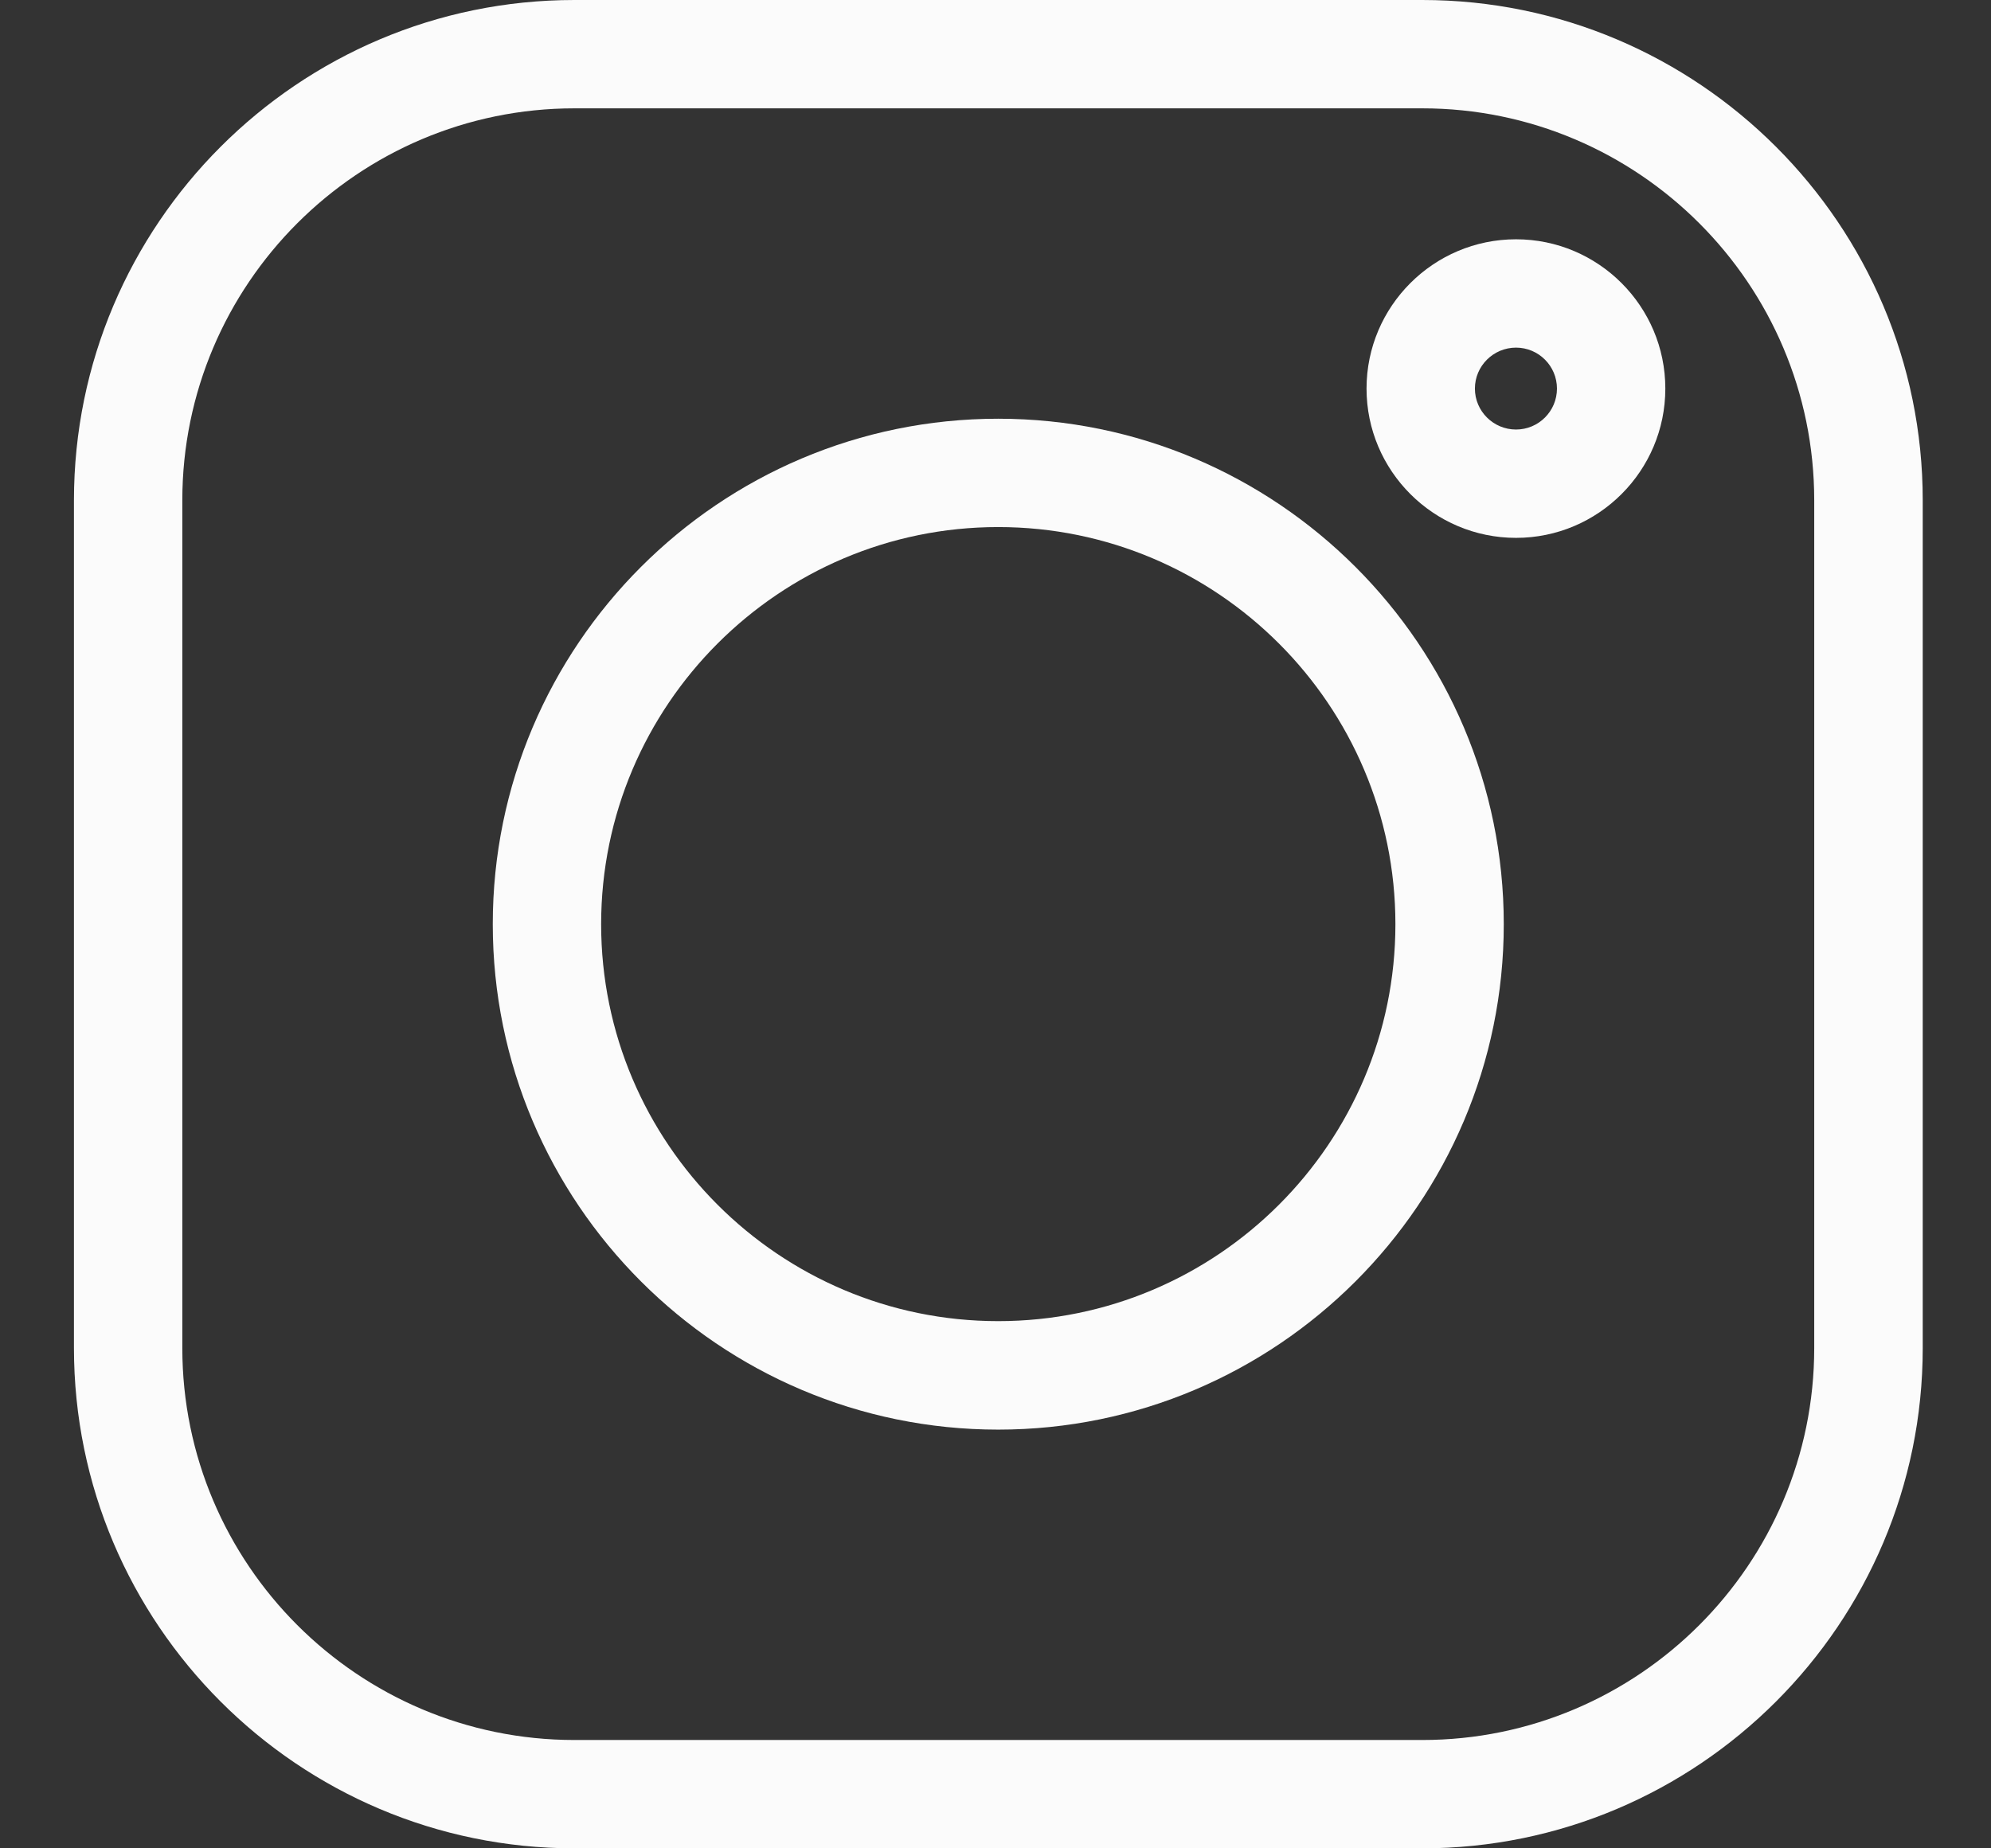
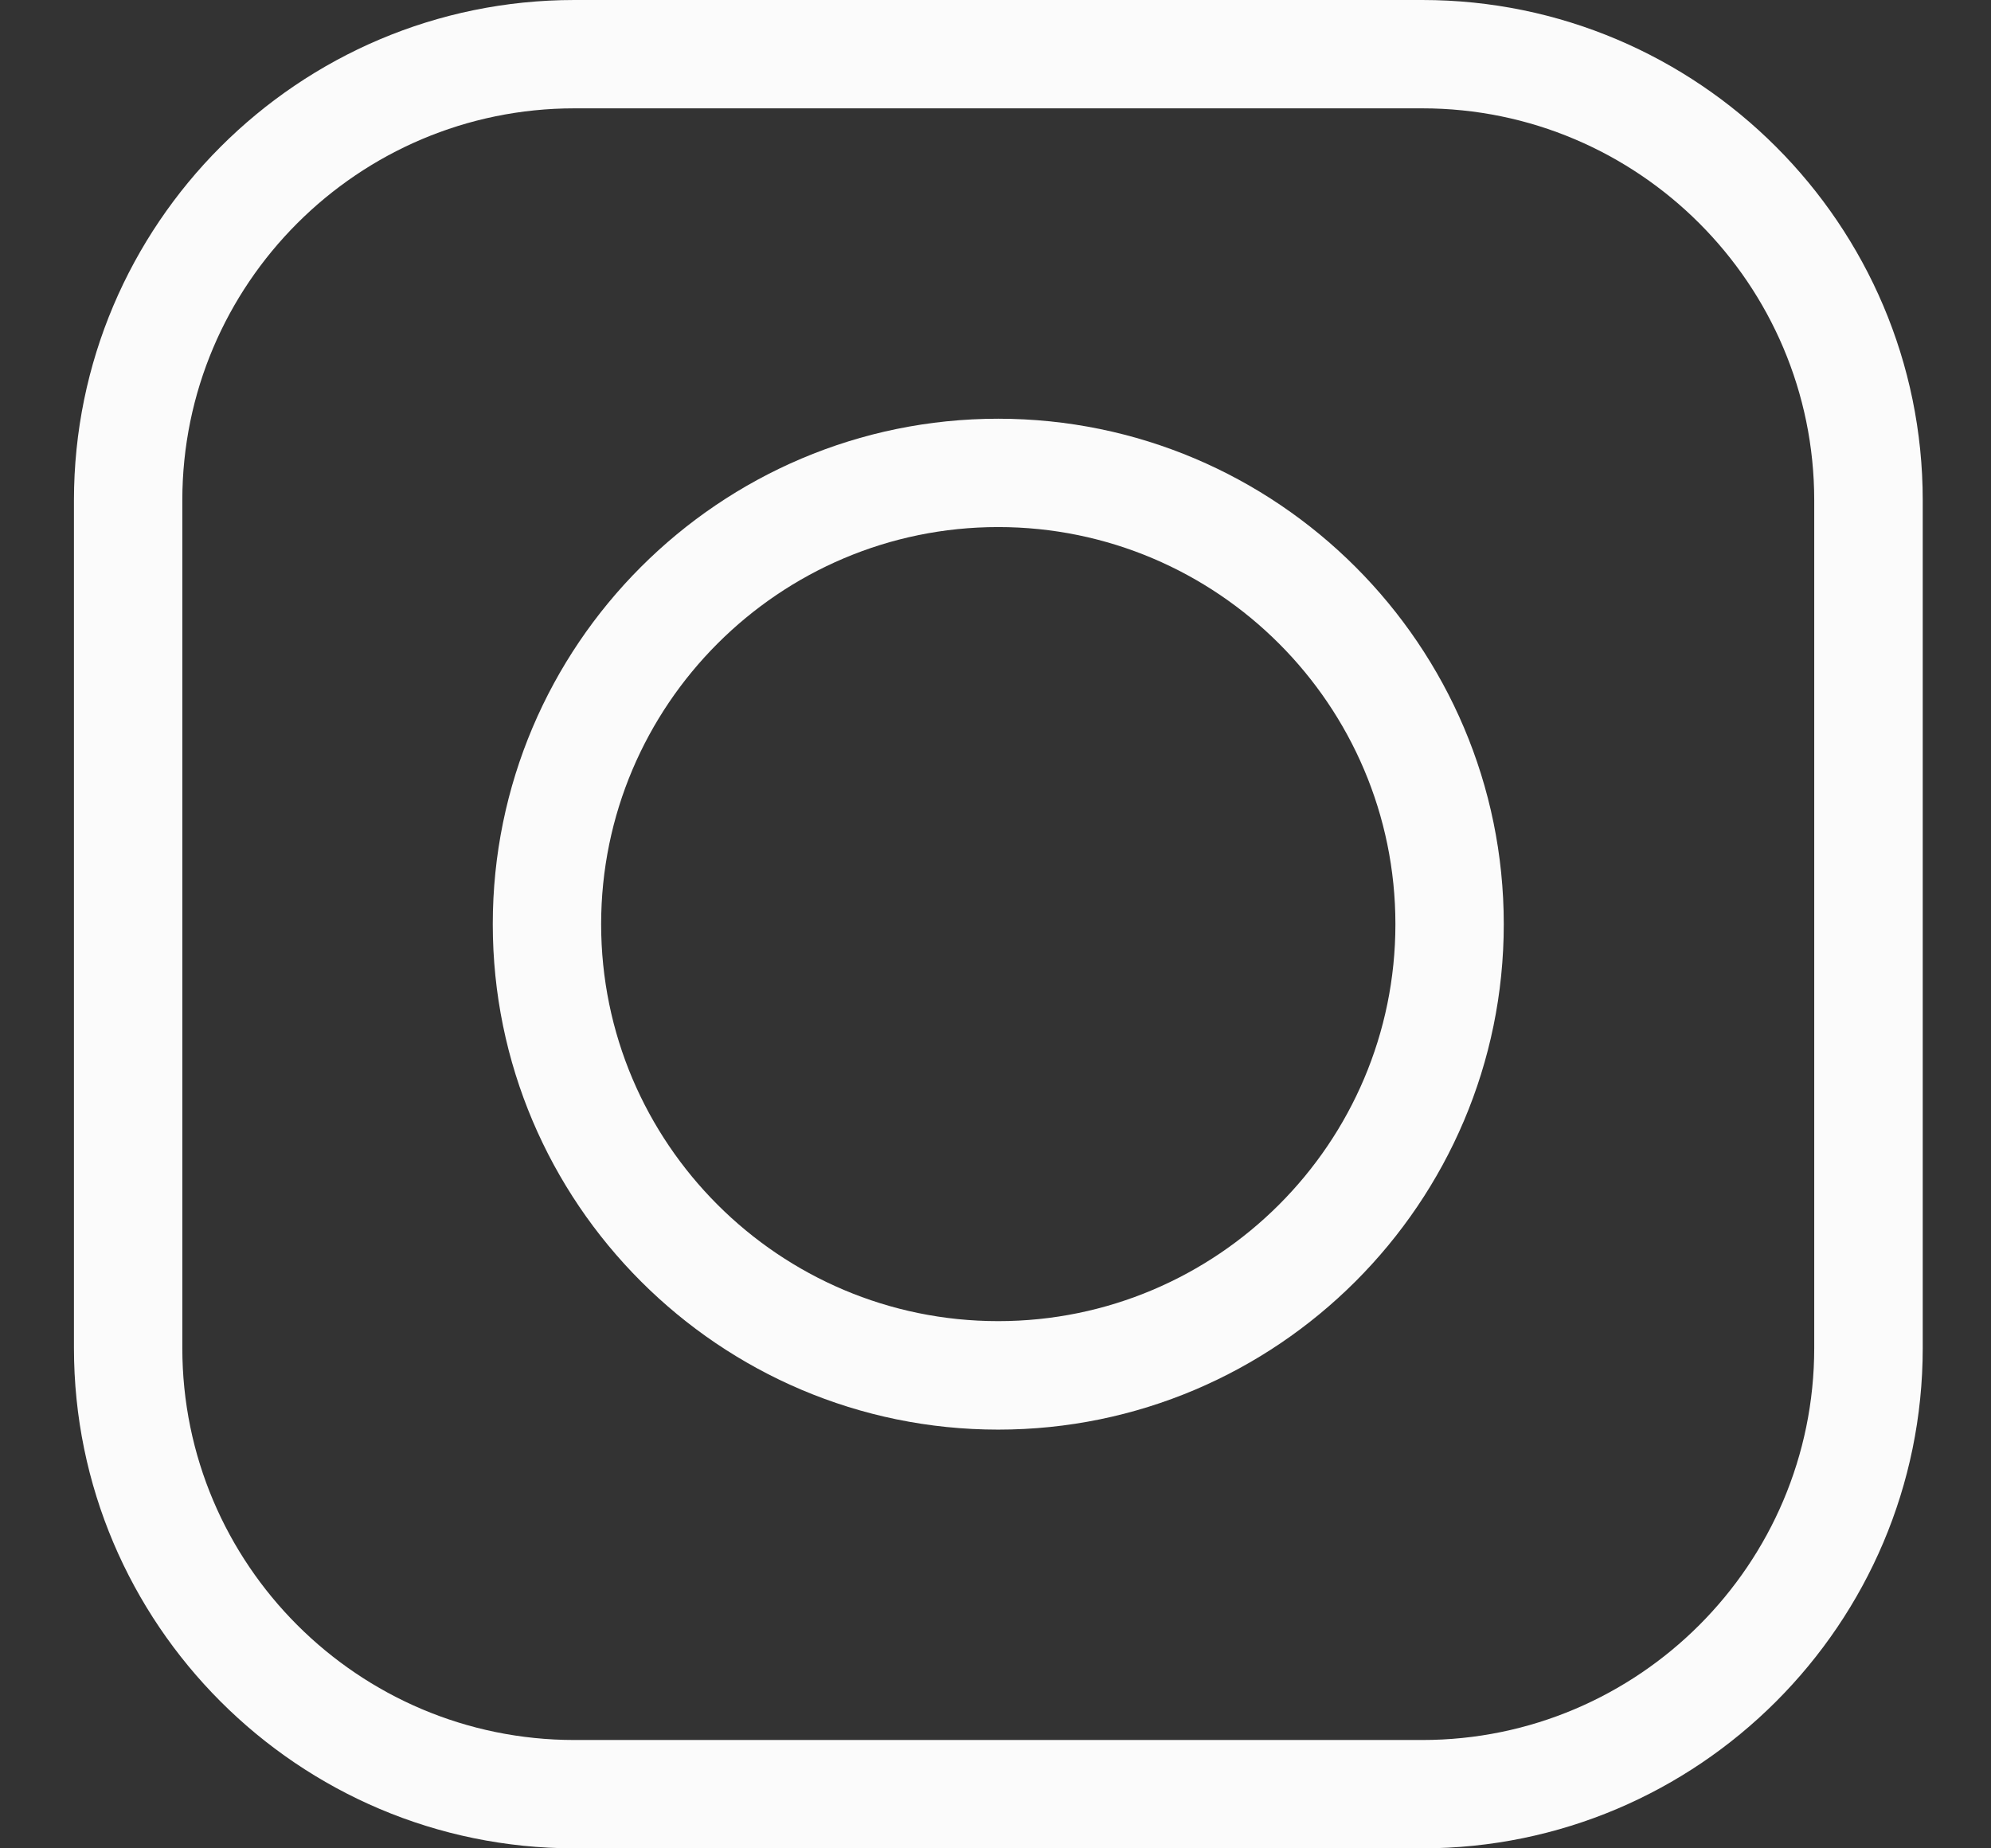
<svg xmlns="http://www.w3.org/2000/svg" width="14" height="13" viewBox="0 0 14 13" fill="none">
  <rect x="0" y="0" width="14" height="13" fill="#333333" stroke="none" />
  <g clip-path="url(#clip0_35_892)">
    <path d="M10.001 0H4.039C2.098 0 0.52 1.579 0.52 3.519V9.481C0.52 11.421 2.098 13 4.039 13H10.001C11.941 13 13.52 11.421 13.52 9.481V3.519C13.52 1.579 11.941 0 10.001 0V0ZM12.757 9.481C12.757 11.001 11.521 12.238 10.001 12.238H4.039C2.518 12.238 1.282 11.001 1.282 9.481V3.519C1.282 1.999 2.518 0.762 4.039 0.762H10.001C11.521 0.762 12.757 1.999 12.757 3.519V9.481Z" fill="#FBFBFB" />
    <path d="M7.019 2.945C5.059 2.945 3.465 4.54 3.465 6.5C3.465 8.46 5.059 10.055 7.019 10.055C8.979 10.055 10.574 8.46 10.574 6.5C10.574 4.54 8.979 2.945 7.019 2.945ZM7.019 9.292C5.48 9.292 4.227 8.04 4.227 6.5C4.227 4.96 5.48 3.707 7.019 3.707C8.559 3.707 9.812 4.96 9.812 6.5C9.812 8.04 8.559 9.292 7.019 9.292Z" fill="#FBFBFB" />
-     <path d="M10.66 1.683C10.081 1.683 9.609 2.154 9.609 2.733C9.609 3.312 10.081 3.783 10.66 3.783C11.239 3.783 11.71 3.312 11.71 2.733C11.71 2.154 11.239 1.683 10.66 1.683ZM10.66 3.021C10.501 3.021 10.371 2.892 10.371 2.733C10.371 2.574 10.501 2.445 10.66 2.445C10.819 2.445 10.948 2.574 10.948 2.733C10.948 2.892 10.819 3.021 10.66 3.021Z" fill="#FBFBFB" />
  </g>
  <defs>
    <clipPath id="clip0_35_892">
      <rect width="13" height="13" fill="white" transform="translate(0.52)" />
    </clipPath>
  </defs>
</svg>